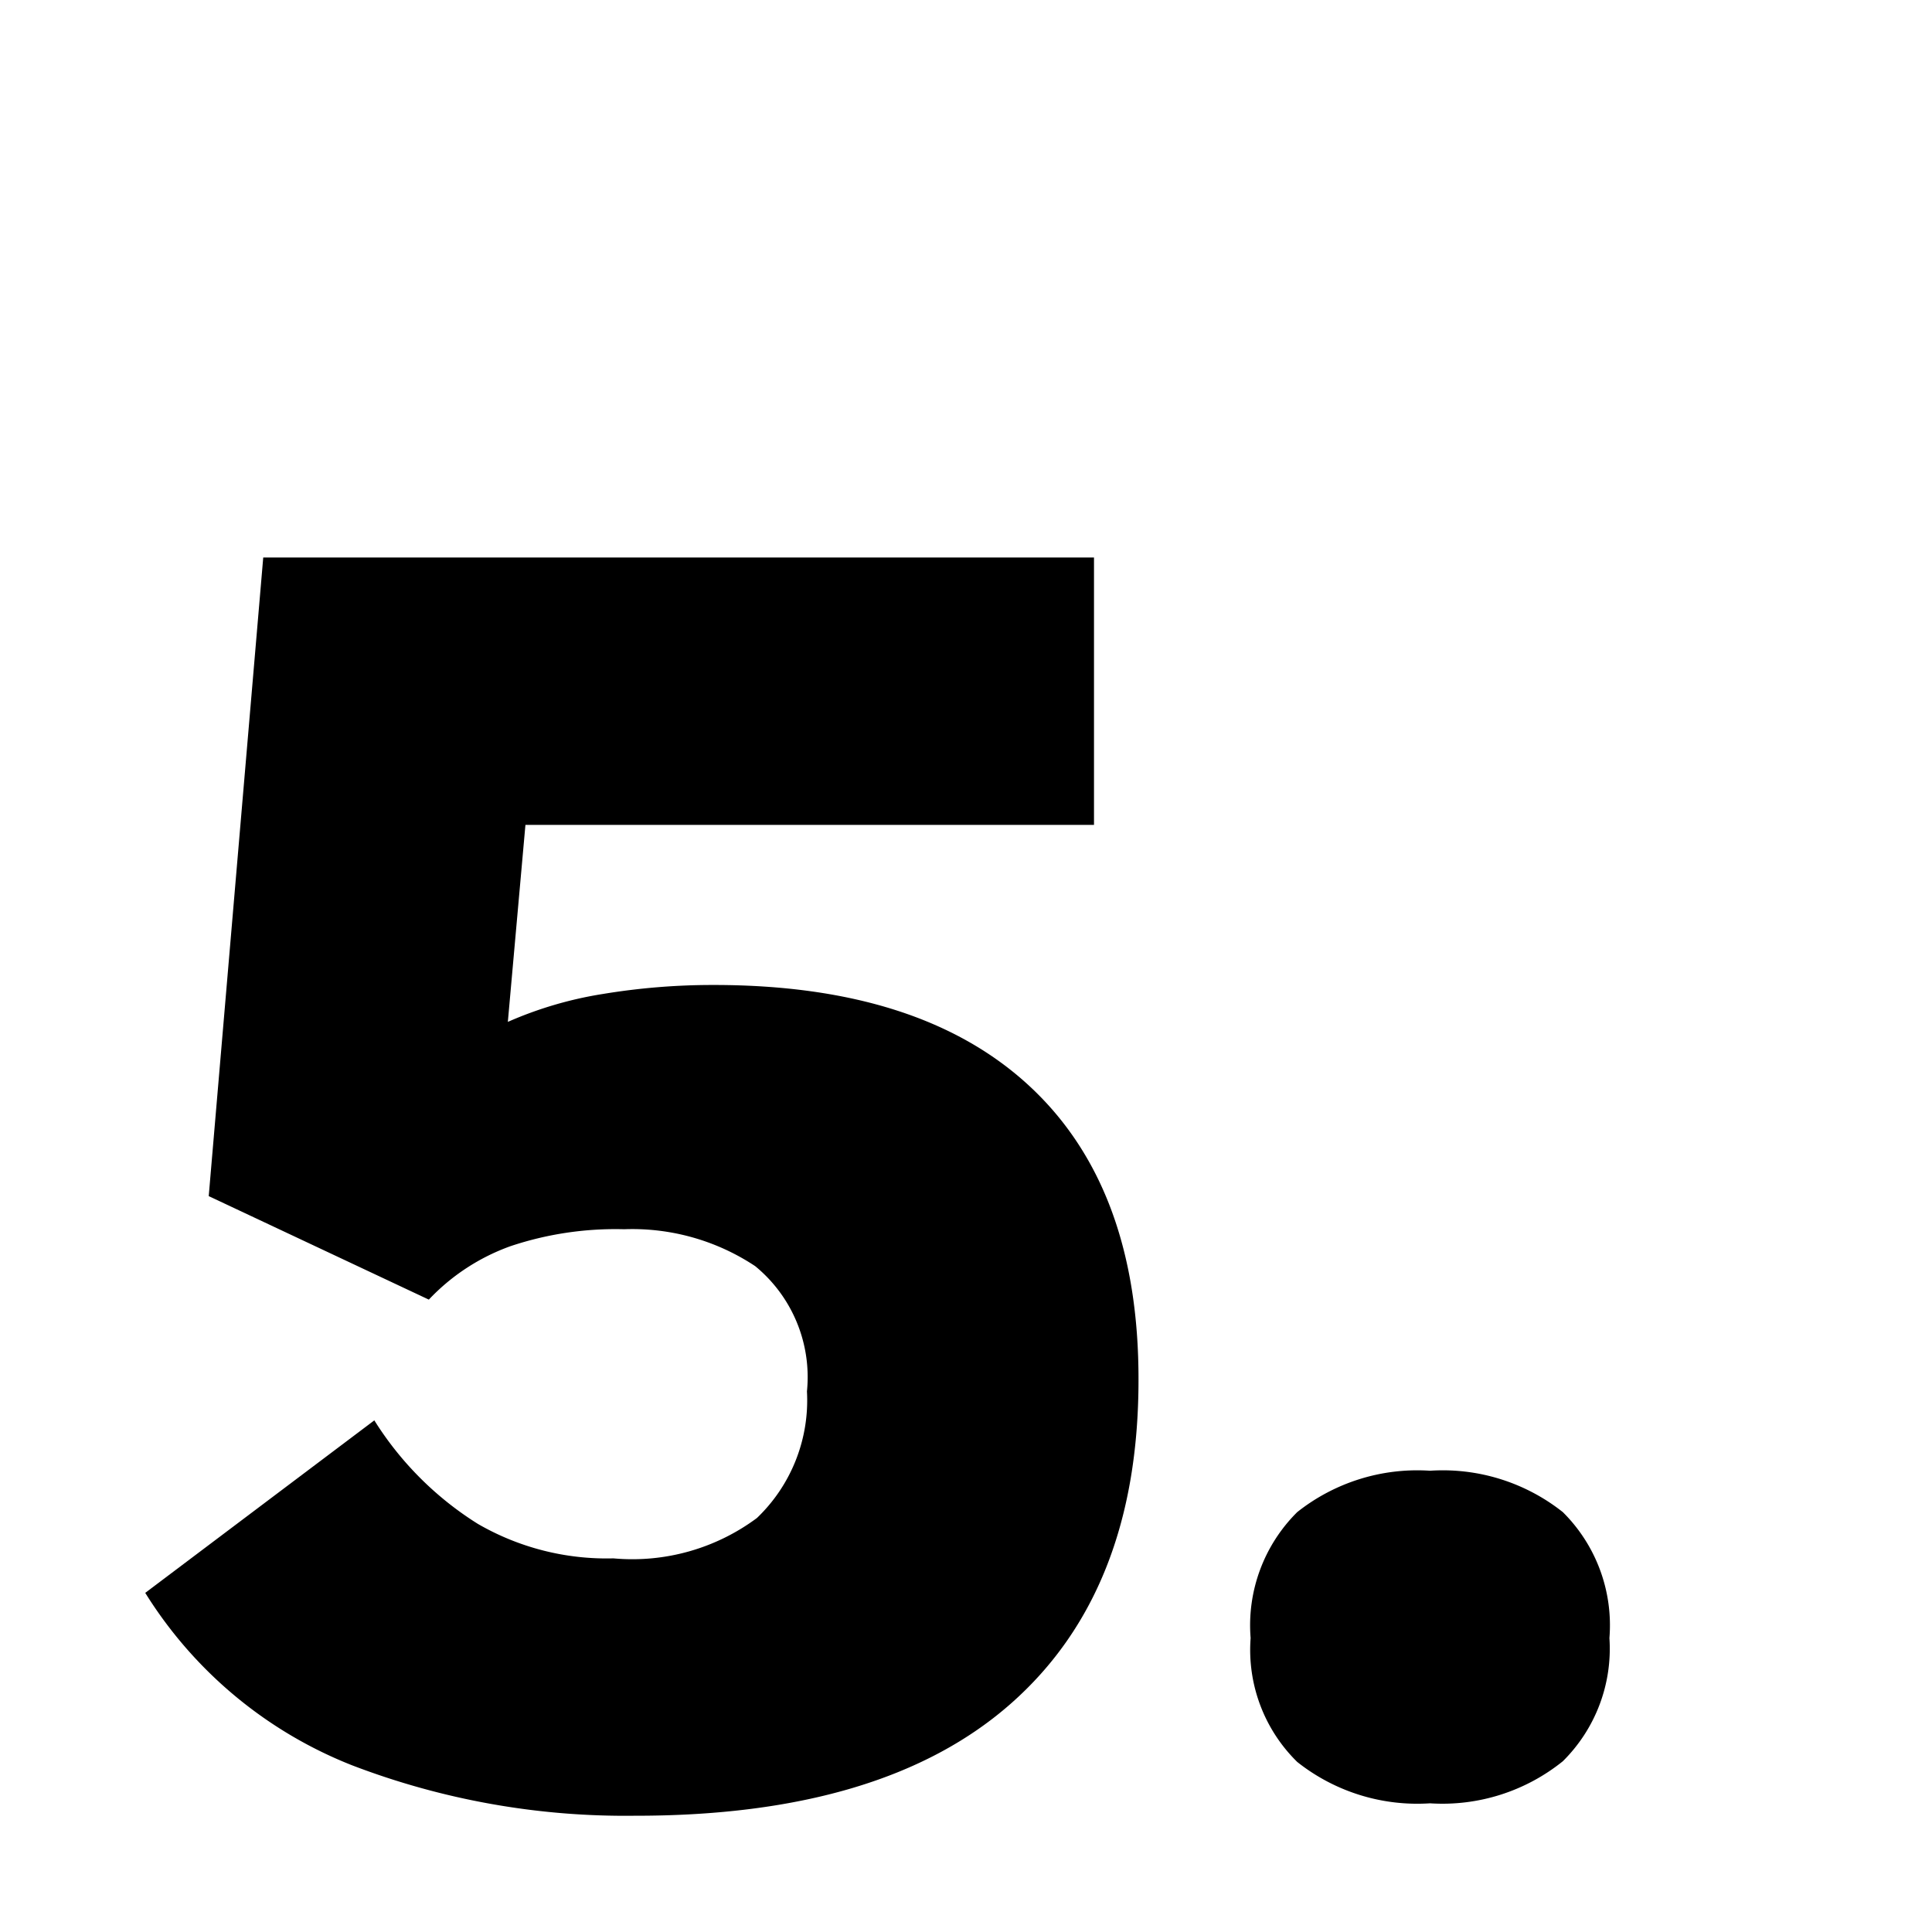
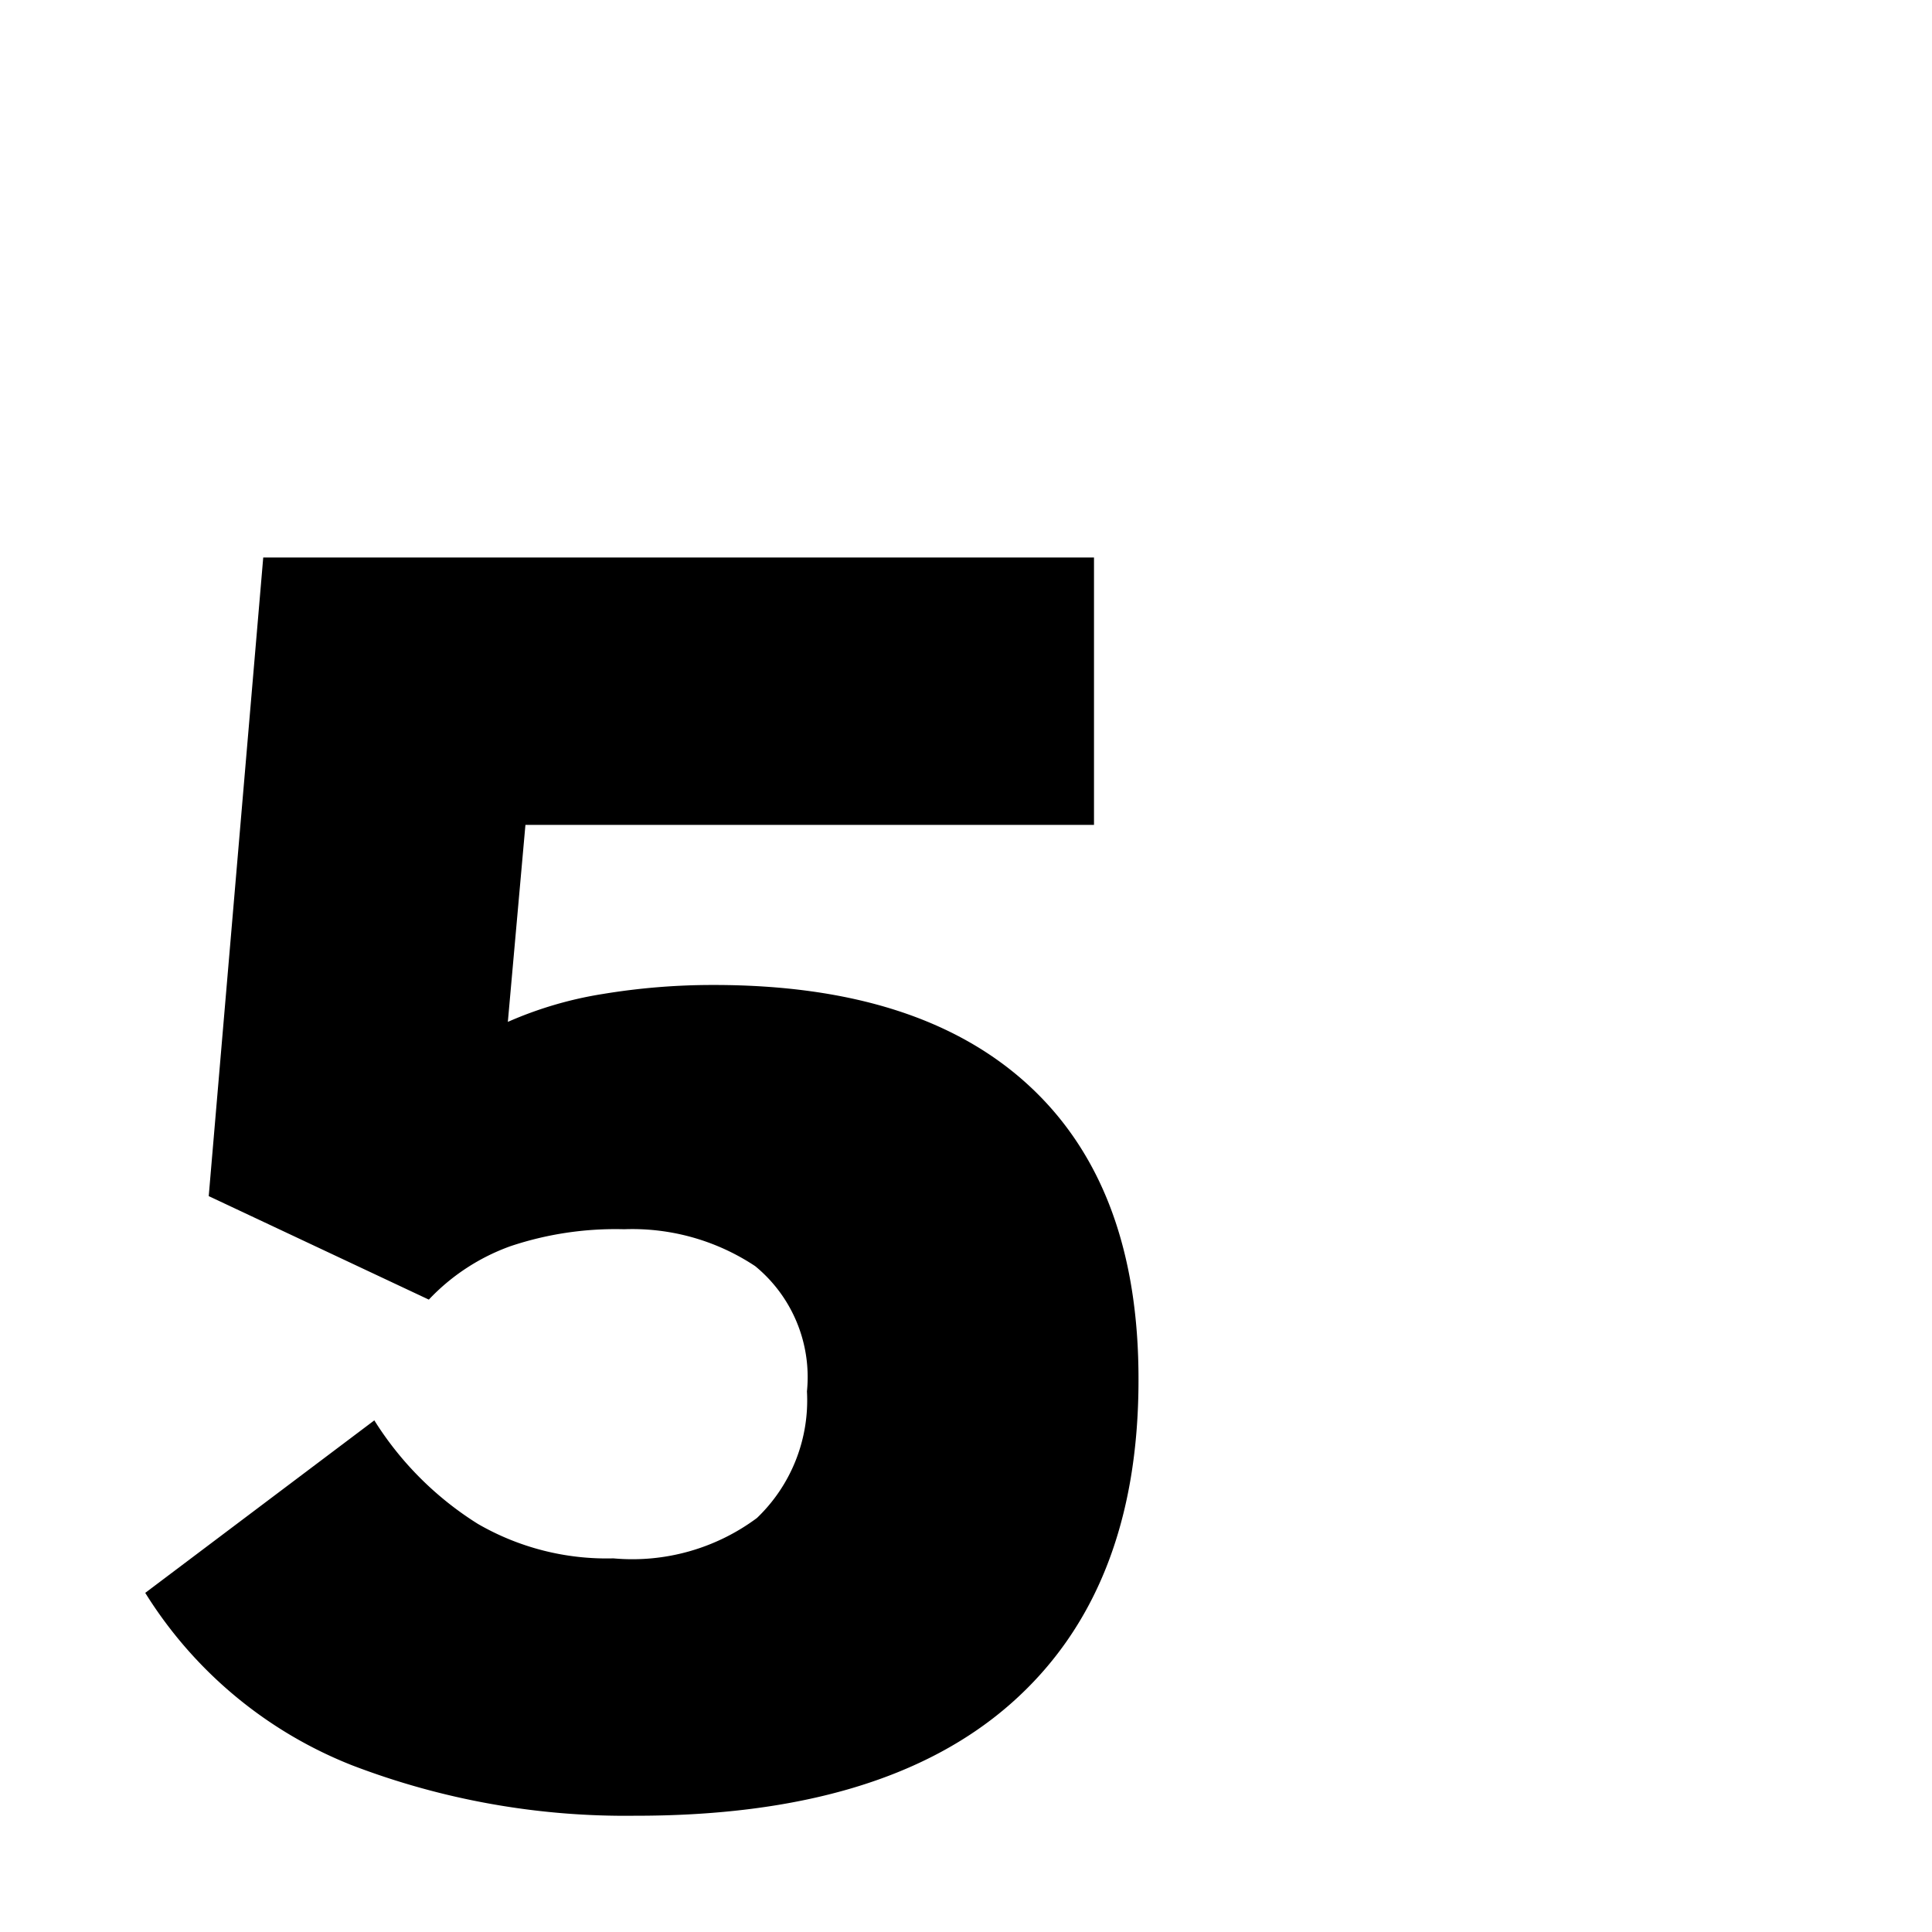
<svg xmlns="http://www.w3.org/2000/svg" width="56" height="56" viewBox="0 0 56 56">
  <path d="M14.72,29.62a11.14,11.14,0,0,1,2.76-.81,19.5,19.5,0,0,1,3.21-.26q6,0,9.16,2.94T33,40q0,6.12-3.7,9.38T18.39,52.63a22.13,22.13,0,0,1-8.18-1.46,12.43,12.43,0,0,1-6-5l6.64-5a9.46,9.46,0,0,0,3,3,7.45,7.45,0,0,0,3.93,1A6.05,6.05,0,0,0,21.94,44a4.72,4.72,0,0,0,1.45-3.67,4.16,4.16,0,0,0-1.5-3.63,6.44,6.44,0,0,0-3.8-1.07,9.59,9.59,0,0,0-3.29.49,6.07,6.07,0,0,0-2.37,1.55l-6.38-3L7.63,16.16H31.71v7.75H15.23Z" />
-   <path d="M36.25,47.48a4.62,4.62,0,0,1,1.35-3.65,5.6,5.6,0,0,1,3.85-1.2,5.6,5.6,0,0,1,3.85,1.2,4.62,4.62,0,0,1,1.35,3.65,4.59,4.59,0,0,1-1.35,3.57,5.56,5.56,0,0,1-3.85,1.22,5.6,5.6,0,0,1-3.85-1.2A4.55,4.55,0,0,1,36.25,47.48Z" />
</svg>